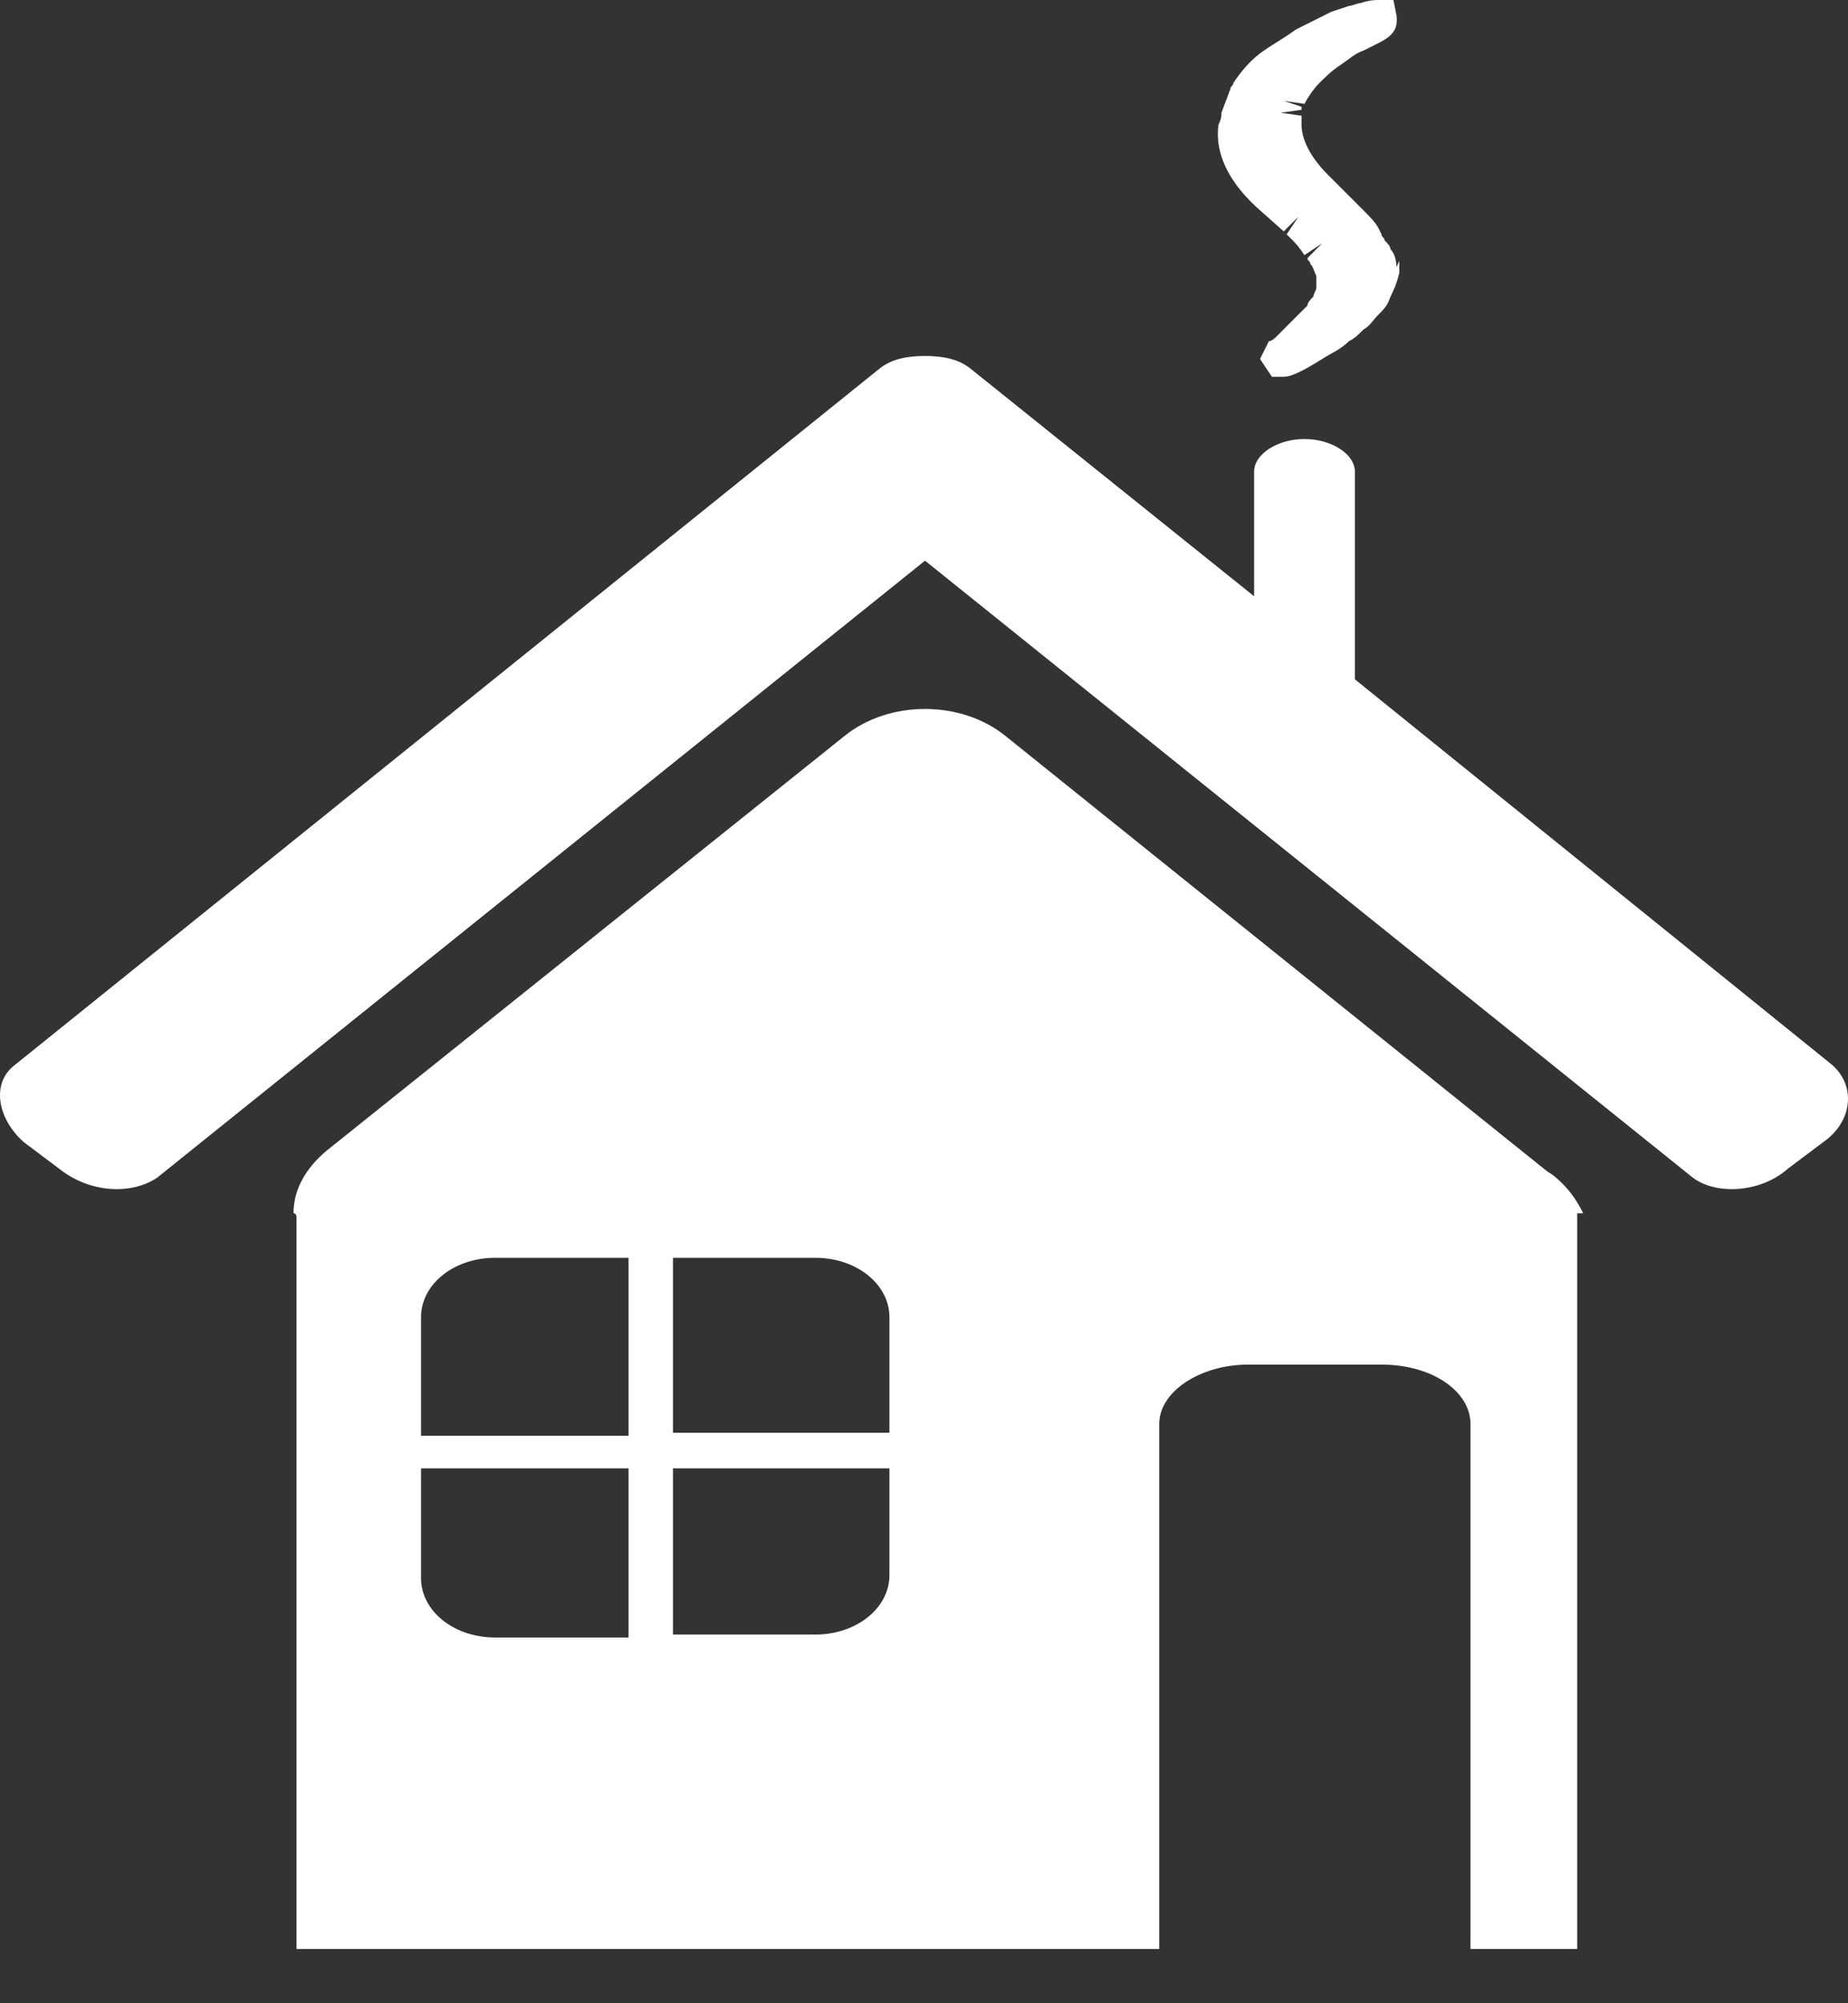
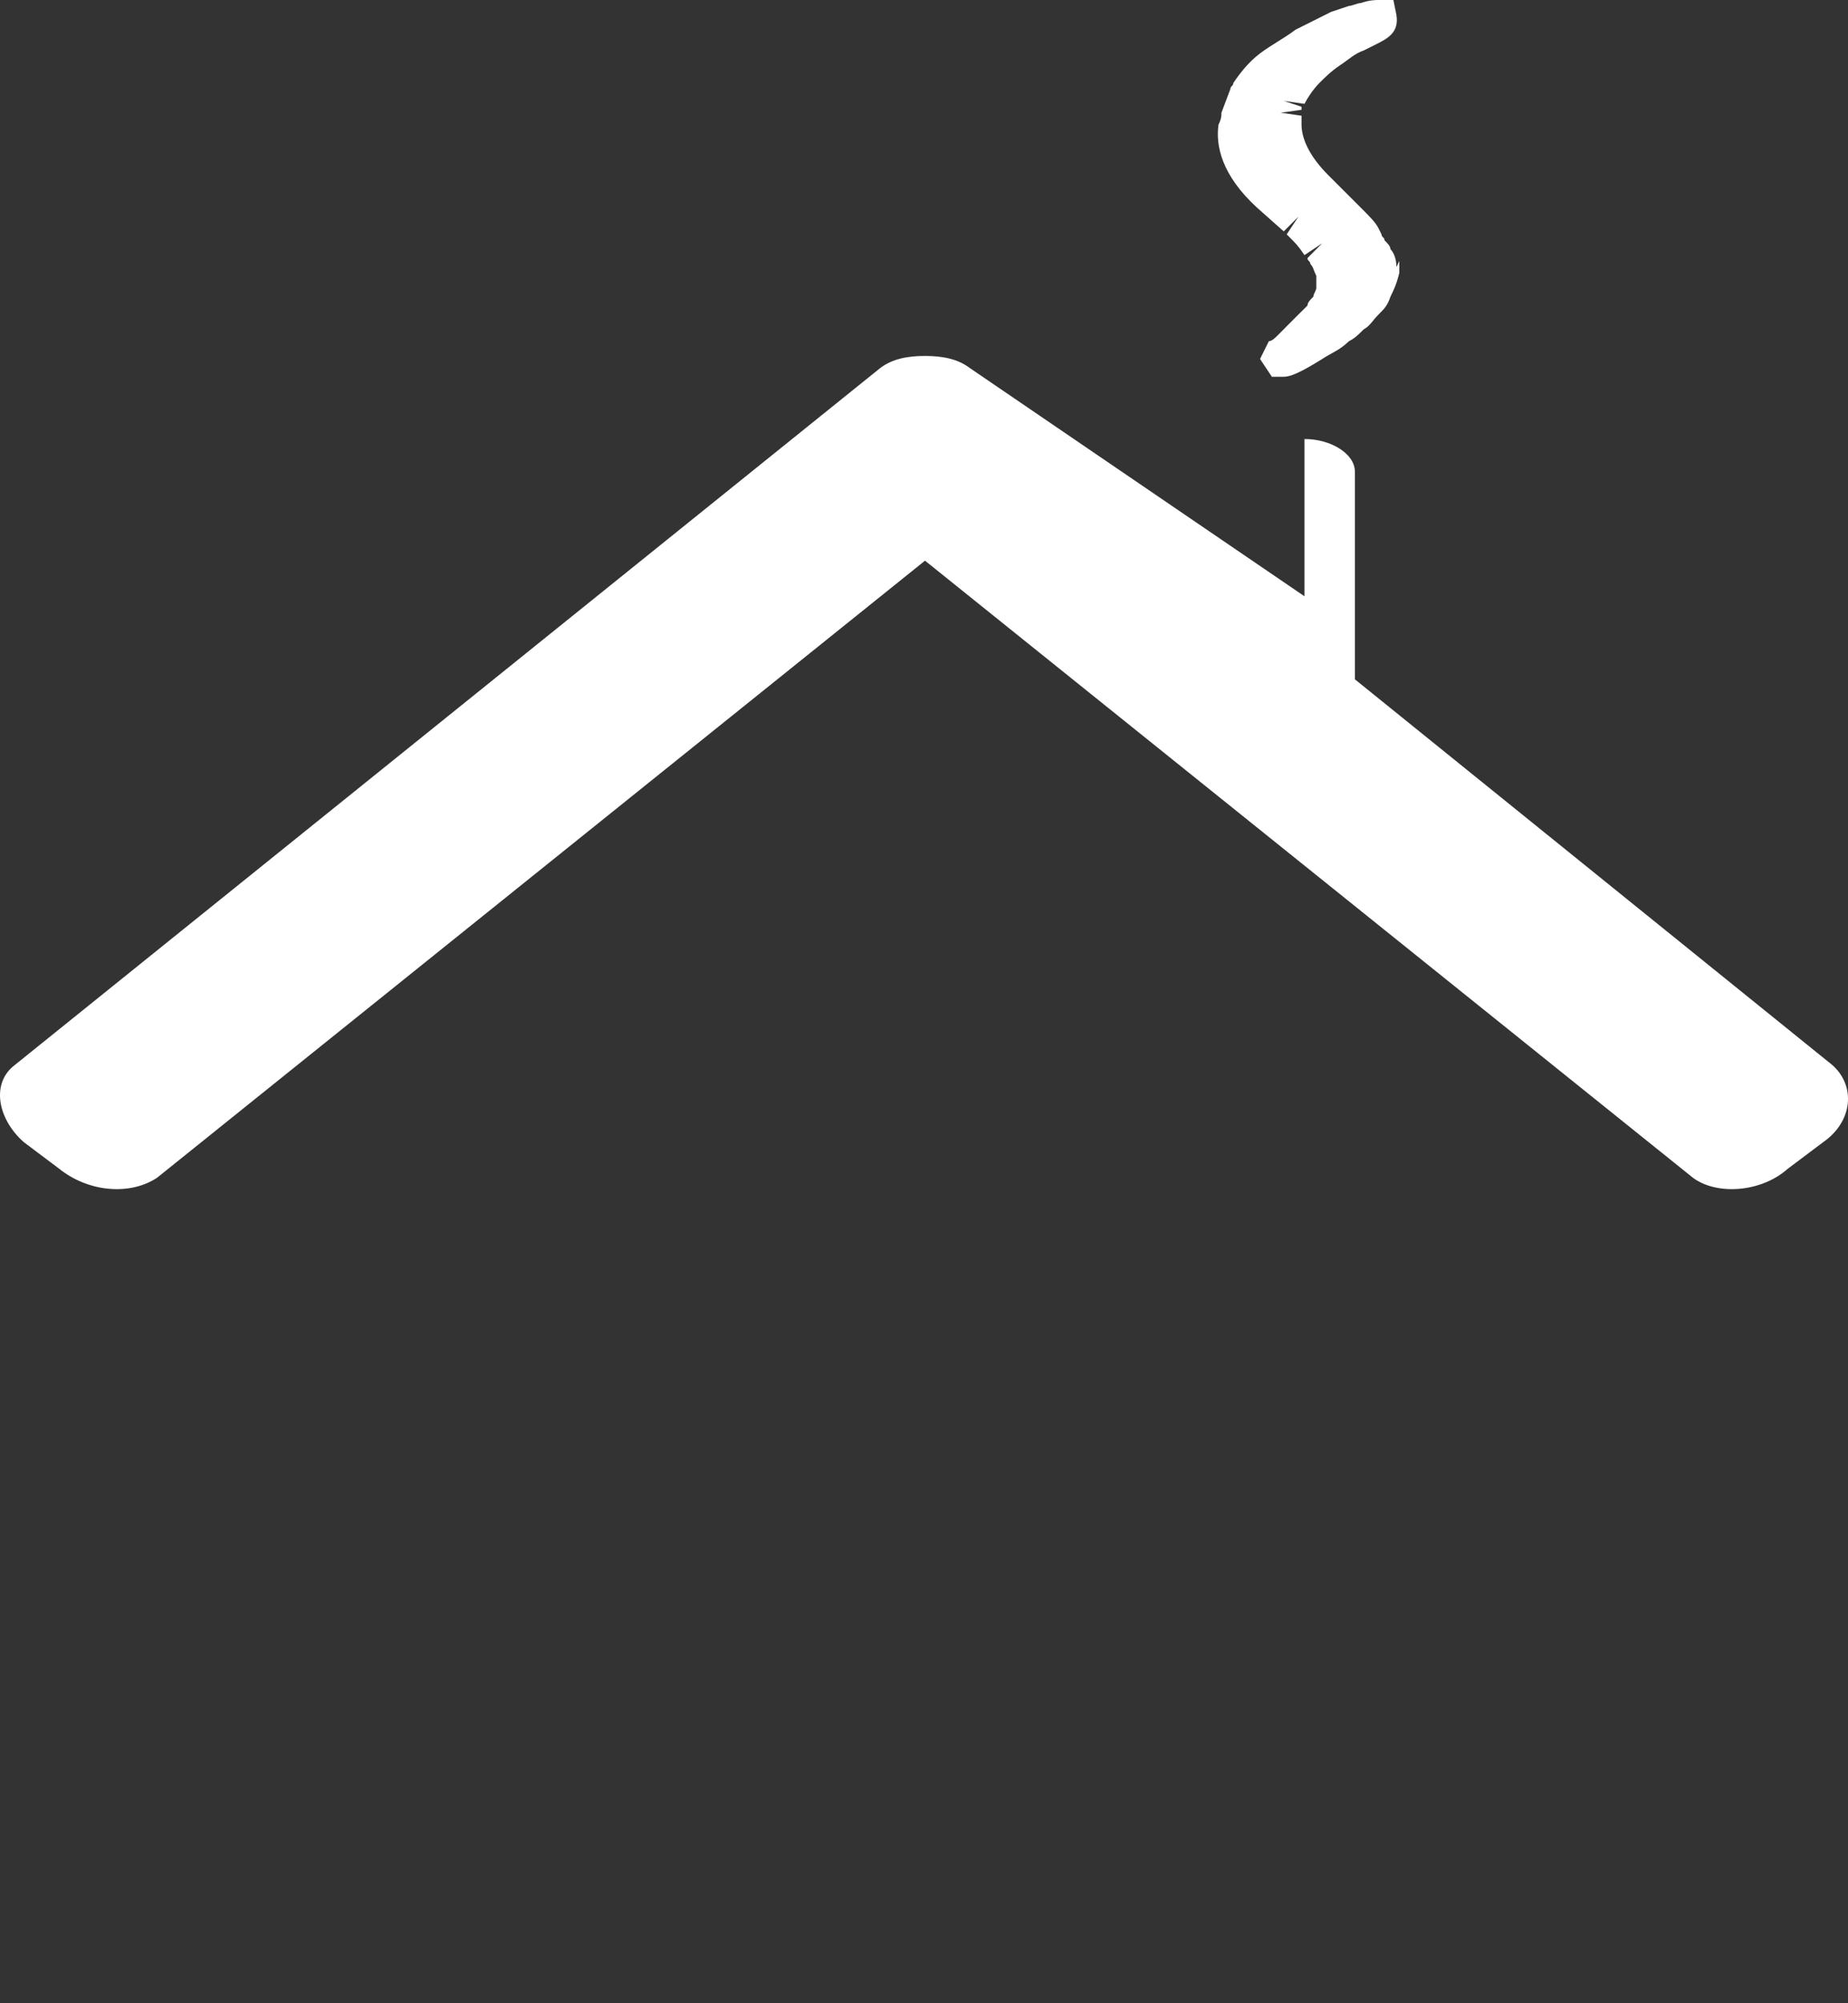
<svg xmlns="http://www.w3.org/2000/svg" width="24" height="26" viewBox="0 0 24 26" fill="none">
  <rect x="0" y="0" width="24" height="26" fill="#333333" stroke="none" />
-   <path d="M23.795 13.822L17.596 8.817V6.122C17.596 5.891 17.288 5.698 16.941 5.698C16.595 5.698 16.287 5.891 16.287 6.122V7.739L12.591 4.774C12.437 4.659 12.244 4.62 12.013 4.62C11.782 4.62 11.589 4.659 11.435 4.774L0.193 13.822C-0.115 14.053 -0.038 14.515 0.308 14.823L0.77 15.17C1.156 15.478 1.695 15.516 2.041 15.285L12.013 7.277L21.985 15.285C22.293 15.516 22.871 15.478 23.217 15.17L23.679 14.823C24.064 14.554 24.103 14.092 23.795 13.822Z" fill="white" />
+   <path d="M23.795 13.822L17.596 8.817V6.122C17.596 5.891 17.288 5.698 16.941 5.698V7.739L12.591 4.774C12.437 4.659 12.244 4.62 12.013 4.62C11.782 4.62 11.589 4.659 11.435 4.774L0.193 13.822C-0.115 14.053 -0.038 14.515 0.308 14.823L0.77 15.17C1.156 15.478 1.695 15.516 2.041 15.285L12.013 7.277L21.985 15.285C22.293 15.516 22.871 15.478 23.217 15.17L23.679 14.823C24.064 14.554 24.103 14.092 23.795 13.822Z" fill="white" />
  <path d="M18.135 3.465C18.135 3.35 18.096 3.273 18.058 3.234C18.058 3.196 18.019 3.157 17.981 3.119C17.981 3.08 17.942 3.08 17.942 3.042L17.904 2.965C17.865 2.888 17.788 2.811 17.711 2.734L17.249 2.272C17.018 2.041 16.903 1.81 16.903 1.617V1.502L16.633 1.463L16.903 1.425V1.386L16.672 1.309L16.941 1.348C16.98 1.271 17.057 1.155 17.134 1.078C17.211 1.001 17.288 0.924 17.403 0.847C17.519 0.77 17.596 0.693 17.711 0.655L17.865 0.578C18.019 0.501 18.173 0.424 18.135 0.193L18.096 0H17.904C17.865 0 17.788 2.3494e-06 17.673 0.039C17.634 0.039 17.557 0.077 17.519 0.077L17.288 0.154C17.134 0.231 16.98 0.308 16.826 0.385C16.672 0.501 16.518 0.578 16.364 0.693C16.21 0.809 16.094 0.963 16.017 1.078C16.017 1.117 15.979 1.117 15.979 1.155L15.863 1.463C15.863 1.502 15.863 1.54 15.825 1.617C15.786 1.887 15.863 2.272 16.325 2.695L16.672 3.003L16.864 2.811L16.71 3.042L16.749 3.08C16.826 3.157 16.864 3.196 16.941 3.311L17.172 3.157L16.98 3.35C16.98 3.388 17.018 3.388 17.018 3.427C17.057 3.465 17.057 3.504 17.095 3.581V3.735C17.095 3.773 17.057 3.812 17.057 3.85C17.018 3.889 16.98 3.927 16.98 3.966L16.864 4.081L16.71 4.235L16.595 4.351C16.556 4.389 16.518 4.428 16.479 4.428L16.364 4.659L16.518 4.89H16.672C16.749 4.89 16.864 4.851 17.172 4.659C17.288 4.582 17.403 4.543 17.519 4.428C17.596 4.389 17.634 4.351 17.711 4.274C17.788 4.235 17.827 4.158 17.904 4.081C17.981 4.004 18.019 3.966 18.058 3.85C18.096 3.773 18.135 3.696 18.173 3.542V3.388L18.135 3.465Z" fill="white" />
-   <path d="M3.851 15.824V25.296H15.055V18.481C15.055 18.057 15.594 17.711 16.21 17.711H17.942C18.597 17.711 19.097 18.057 19.097 18.481V25.296H20.483V15.747H20.561C20.483 15.593 20.407 15.478 20.291 15.362C20.253 15.324 20.175 15.247 20.099 15.208L13.053 9.548C12.475 9.086 11.551 9.086 10.973 9.548L4.236 14.939C3.966 15.17 3.812 15.439 3.812 15.747C3.851 15.747 3.851 15.786 3.851 15.824ZM8.74 16.325H10.588C11.127 16.325 11.551 16.671 11.551 17.095V18.596H8.74V16.325ZM8.74 19.058H11.551V20.445C11.551 20.868 11.127 21.215 10.588 21.215H8.74V19.058ZM5.468 17.095C5.468 16.671 5.891 16.325 6.43 16.325H8.163V18.635H5.468V17.095ZM5.468 19.058H8.163V21.253H6.43C5.891 21.253 5.468 20.907 5.468 20.483V19.058Z" fill="white" />
</svg>